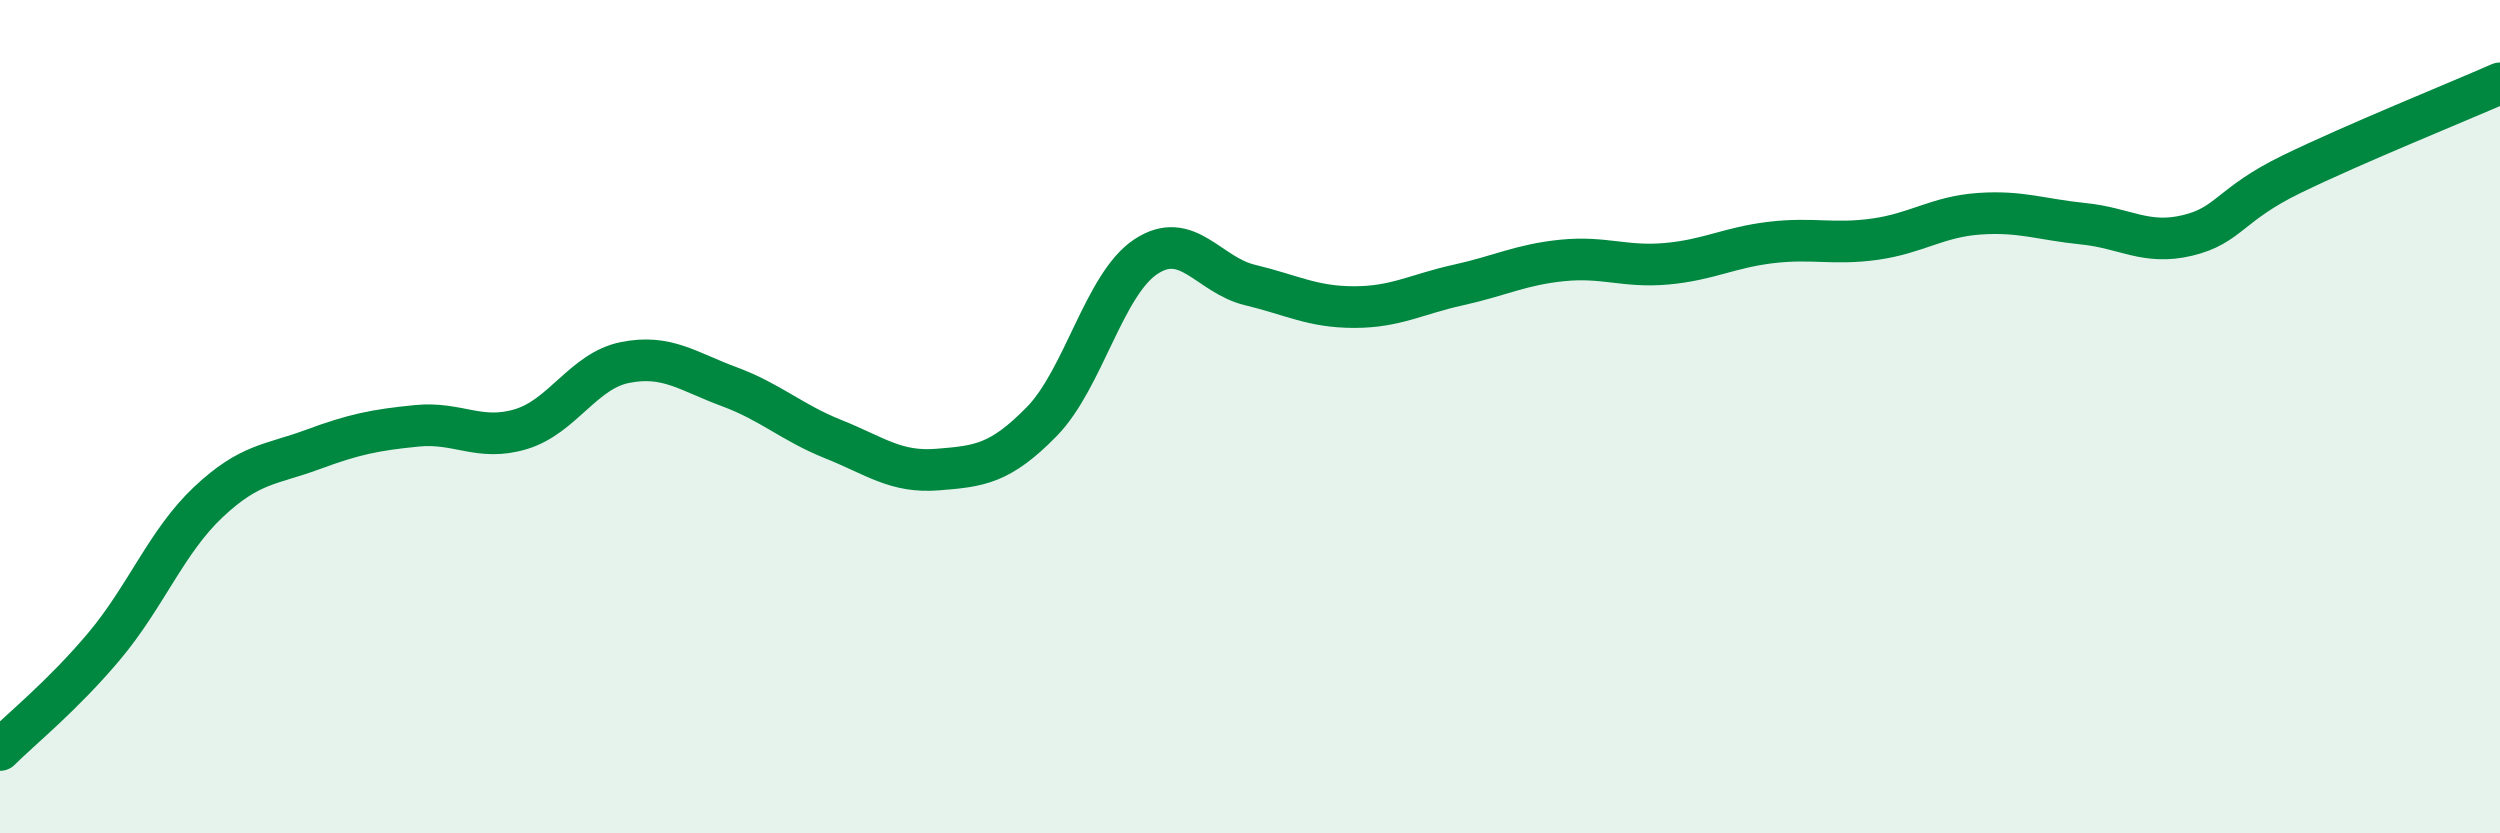
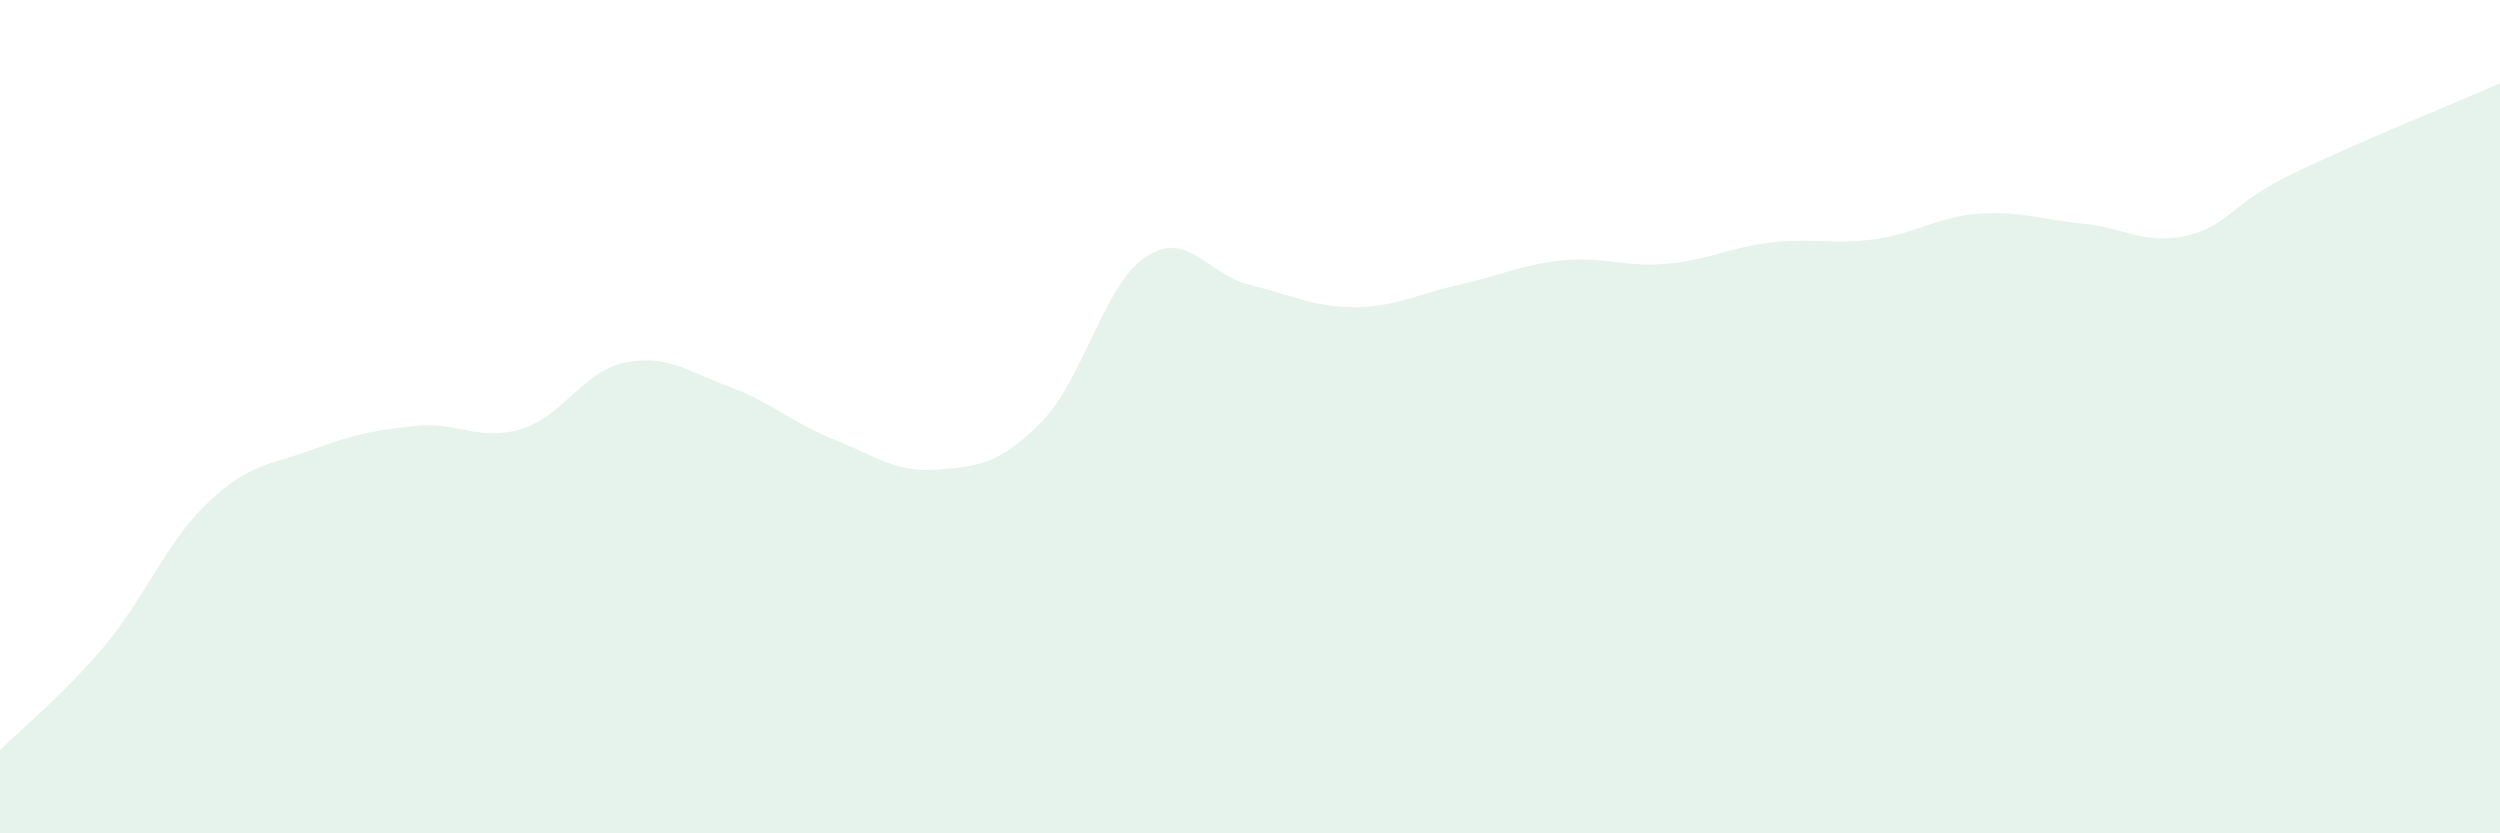
<svg xmlns="http://www.w3.org/2000/svg" width="60" height="20" viewBox="0 0 60 20">
  <path d="M 0,18 C 0.5,17.5 1.5,16.7 2.5,15.51 C 3.5,14.32 4,12.99 5,12.05 C 6,11.11 6.5,11.16 7.5,10.79 C 8.5,10.42 9,10.32 10,10.22 C 11,10.12 11.5,10.6 12.5,10.3 C 13.5,10 14,8.9 15,8.7 C 16,8.5 16.5,8.91 17.5,9.28 C 18.5,9.65 19,10.14 20,10.54 C 21,10.94 21.5,11.35 22.5,11.27 C 23.5,11.19 24,11.14 25,10.12 C 26,9.1 26.5,6.82 27.5,6.16 C 28.5,5.5 29,6.6 30,6.84 C 31,7.08 31.5,7.37 32.5,7.37 C 33.5,7.37 34,7.06 35,6.84 C 36,6.62 36.5,6.35 37.5,6.25 C 38.5,6.15 39,6.42 40,6.33 C 41,6.24 41.5,5.94 42.5,5.82 C 43.5,5.7 44,5.88 45,5.74 C 46,5.6 46.5,5.2 47.5,5.13 C 48.5,5.06 49,5.27 50,5.37 C 51,5.47 51.5,5.89 52.5,5.65 C 53.5,5.41 53.5,4.91 55,4.18 C 56.5,3.45 59,2.44 60,2L60 20L0 20Z" fill="#008740" opacity="0.1" stroke-linecap="round" stroke-linejoin="round" />
-   <path d="M 0,18 C 0.5,17.5 1.5,16.7 2.5,15.51 C 3.5,14.32 4,12.99 5,12.05 C 6,11.11 6.5,11.16 7.5,10.79 C 8.5,10.42 9,10.32 10,10.22 C 11,10.12 11.5,10.6 12.5,10.3 C 13.5,10 14,8.9 15,8.7 C 16,8.5 16.5,8.91 17.5,9.28 C 18.5,9.65 19,10.14 20,10.54 C 21,10.94 21.5,11.35 22.5,11.27 C 23.5,11.19 24,11.14 25,10.12 C 26,9.1 26.5,6.82 27.5,6.16 C 28.5,5.5 29,6.6 30,6.84 C 31,7.08 31.5,7.37 32.5,7.37 C 33.5,7.37 34,7.06 35,6.84 C 36,6.62 36.5,6.35 37.5,6.25 C 38.5,6.15 39,6.42 40,6.33 C 41,6.24 41.5,5.94 42.5,5.82 C 43.5,5.7 44,5.88 45,5.74 C 46,5.6 46.5,5.2 47.5,5.13 C 48.5,5.06 49,5.27 50,5.37 C 51,5.47 51.5,5.89 52.5,5.65 C 53.5,5.41 53.5,4.91 55,4.18 C 56.5,3.45 59,2.44 60,2" stroke="#008740" stroke-width="1" fill="none" stroke-linecap="round" stroke-linejoin="round" />
</svg>